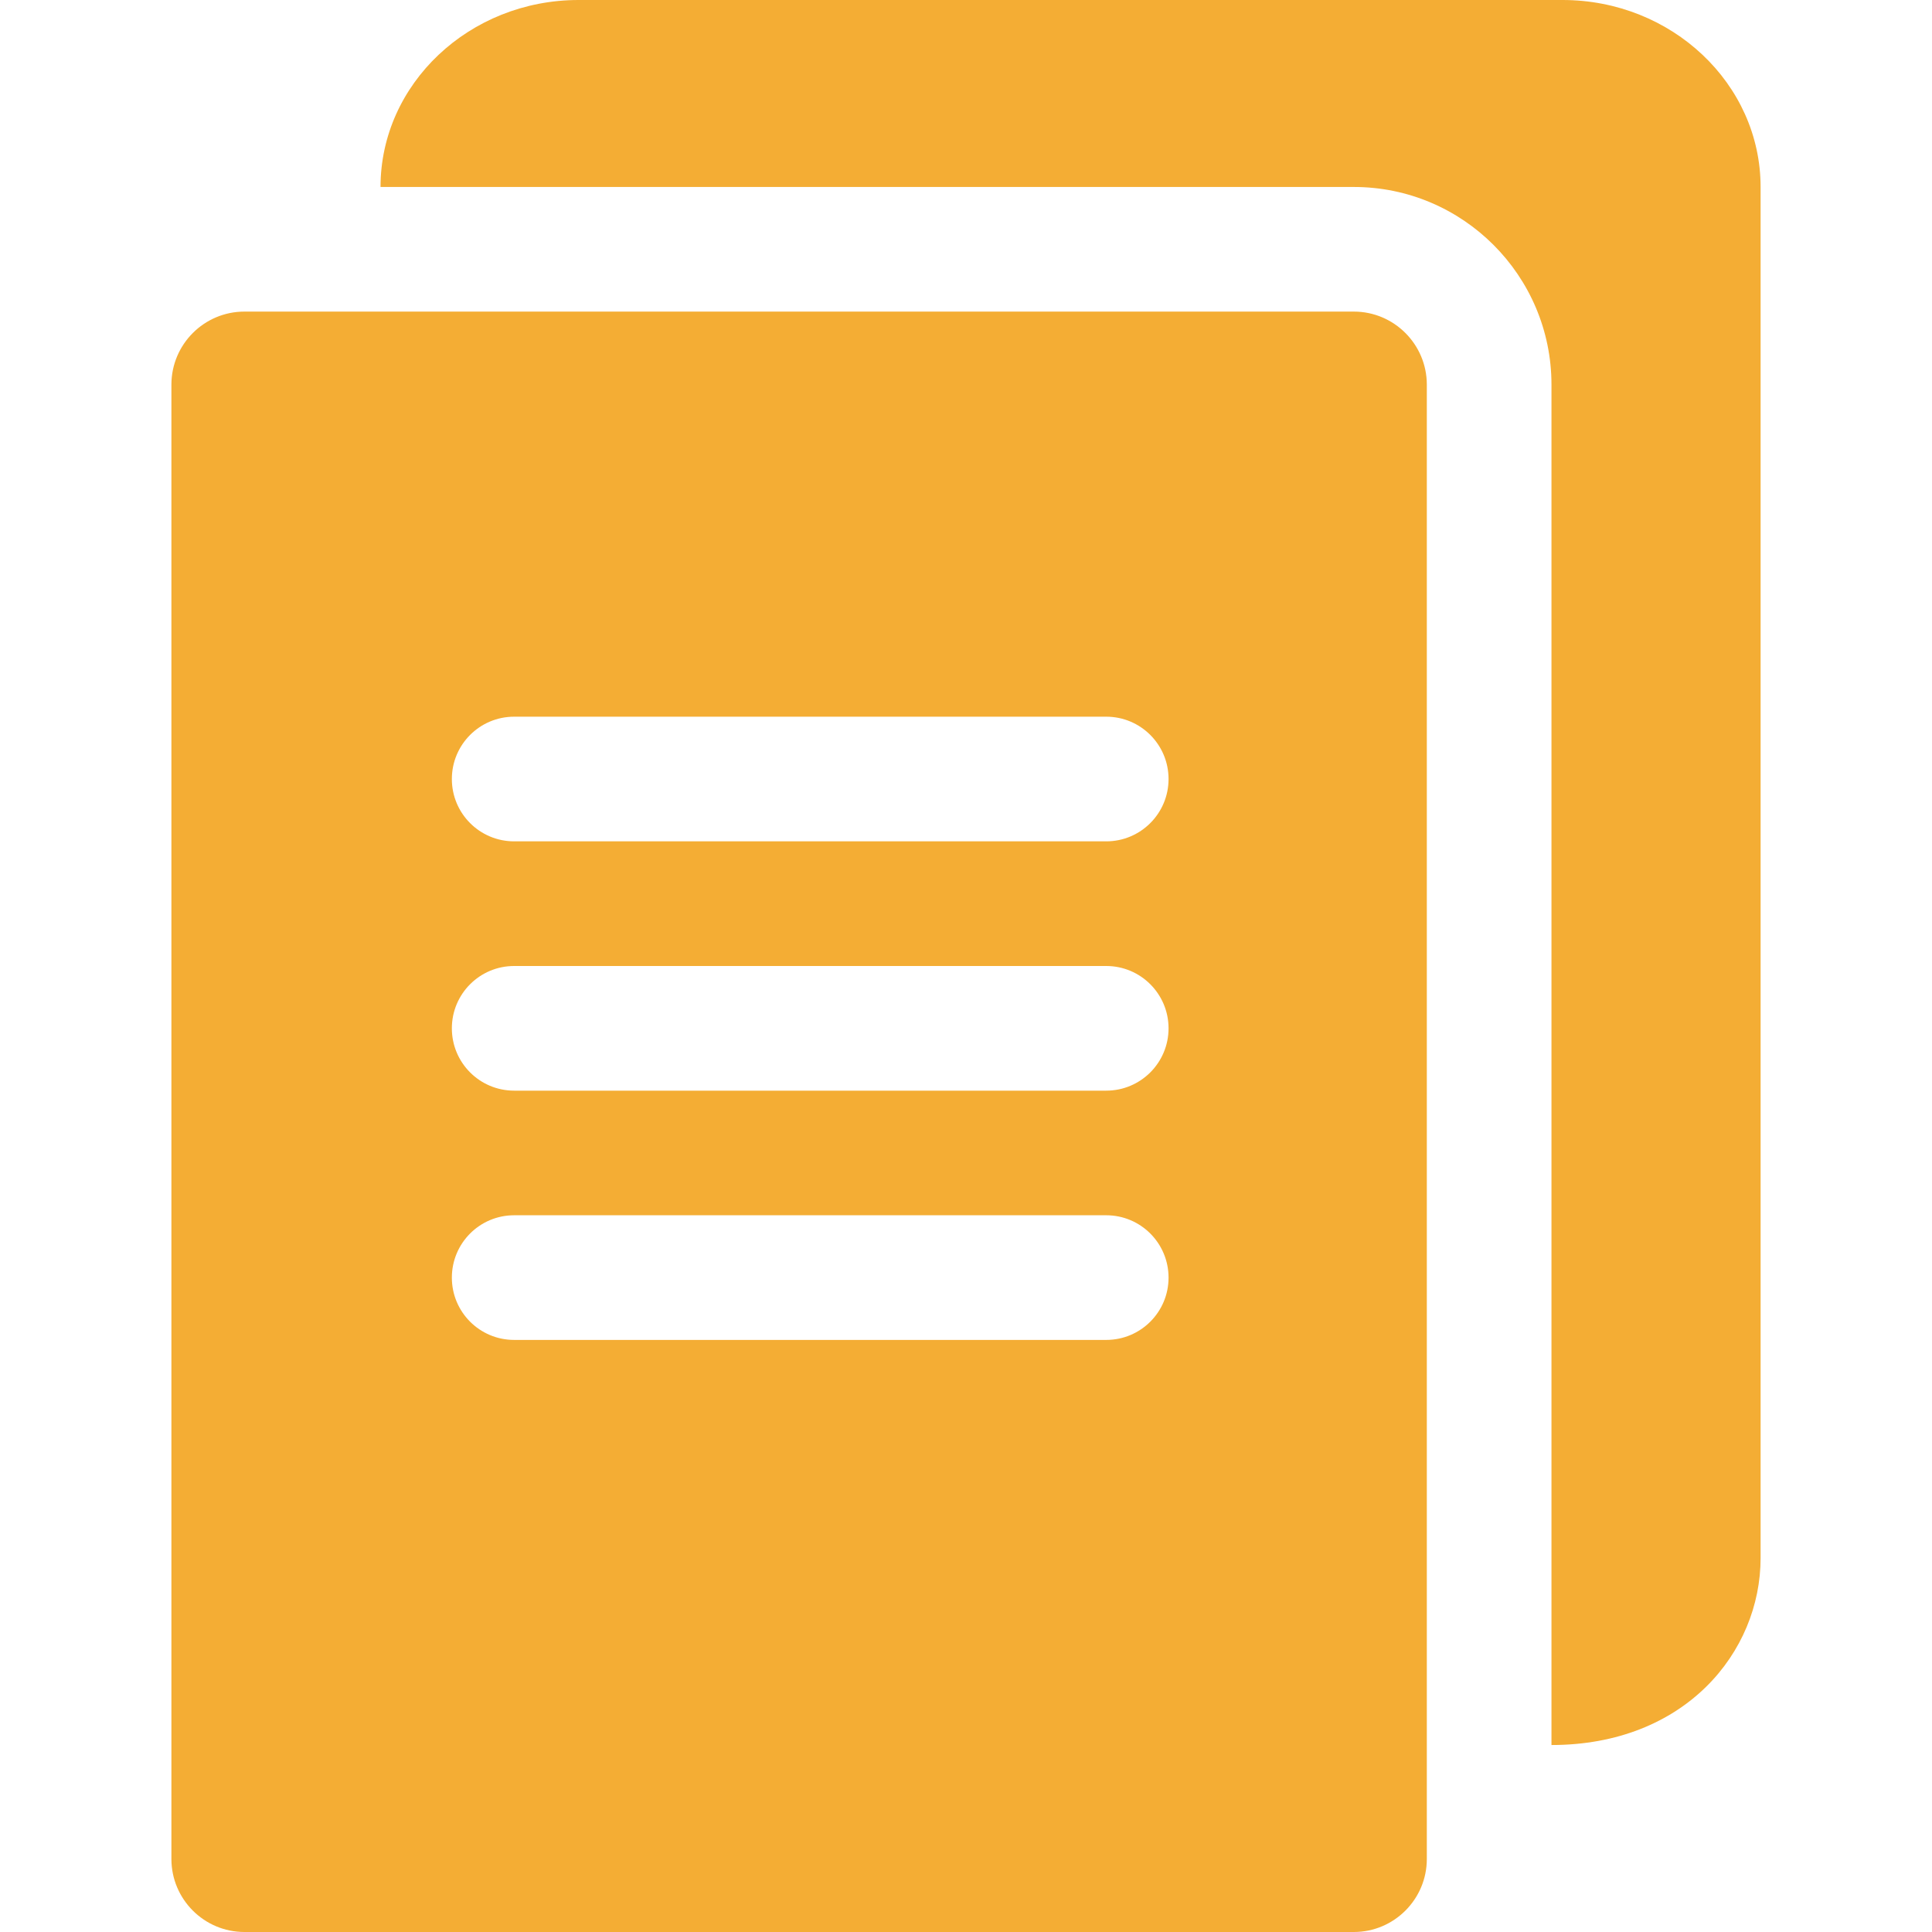
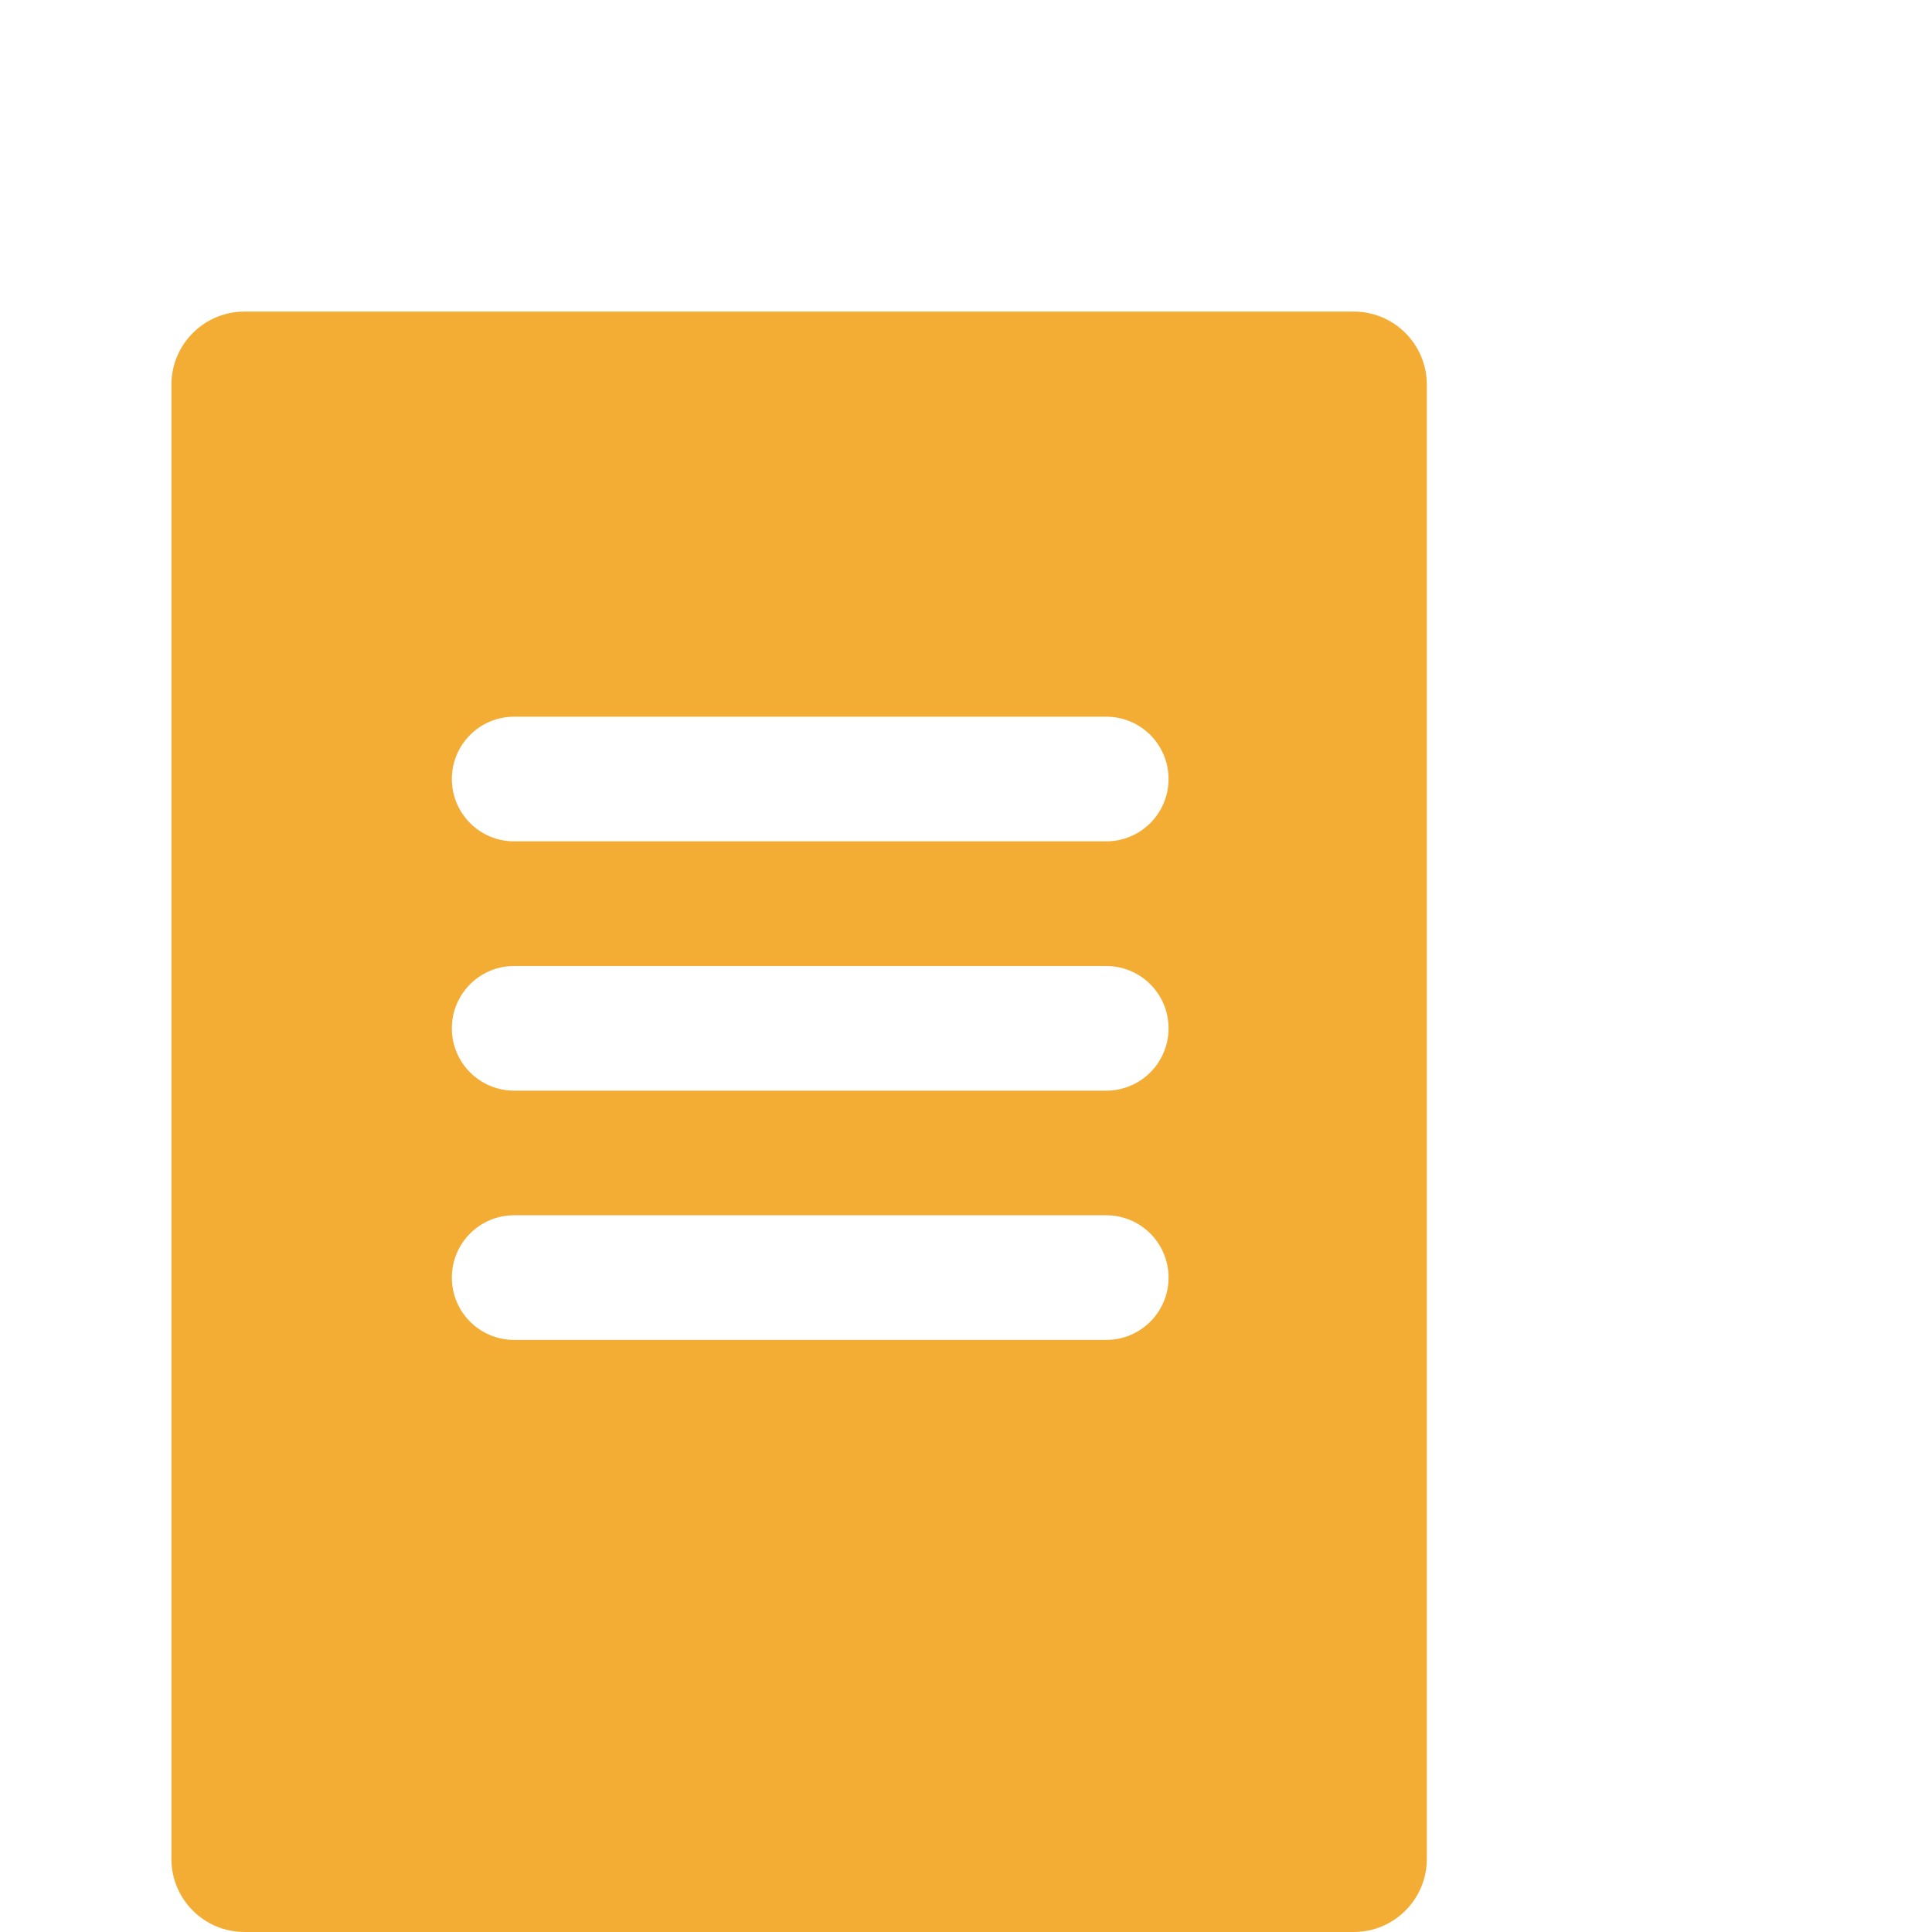
<svg xmlns="http://www.w3.org/2000/svg" width="50" height="50" viewBox="0 0 50 50" fill="none">
  <path d="M35.037 8.064H6.326C5.283 8.064 4.436 8.912 4.436 9.955V48.11C4.436 49.152 5.283 50 6.326 50H35.037C36.079 50 36.926 49.152 36.926 48.11V9.955C36.926 8.912 36.079 8.064 35.037 8.064ZM28.629 34.677H13.306C12.415 34.677 11.694 33.956 11.694 33.065C11.694 32.173 12.415 31.451 13.306 31.451H28.629C29.52 31.451 30.242 32.173 30.242 33.065C30.242 33.956 29.52 34.677 28.629 34.677ZM28.629 28.226H13.306C12.415 28.226 11.694 27.504 11.694 26.613C11.694 25.722 12.415 25 13.306 25H28.629C29.52 25 30.242 25.722 30.242 26.613C30.242 27.504 29.52 28.226 28.629 28.226ZM28.629 21.774H13.306C12.415 21.774 11.694 21.052 11.694 20.161C11.694 19.27 12.415 18.548 13.306 18.548H28.629C29.52 18.548 30.242 19.27 30.242 20.161C30.242 21.052 29.52 21.774 28.629 21.774Z" fill="#F4AD34" />
-   <path d="M45.564 4.839V40.323C45.564 42.758 43.605 45.161 40.152 45.161V9.955C40.152 7.133 37.858 4.839 35.037 4.839H9.848C9.848 2.17 12.147 0 14.973 0H40.439C43.265 0 45.564 2.17 45.564 4.839Z" fill="#F4AD34" />
</svg>